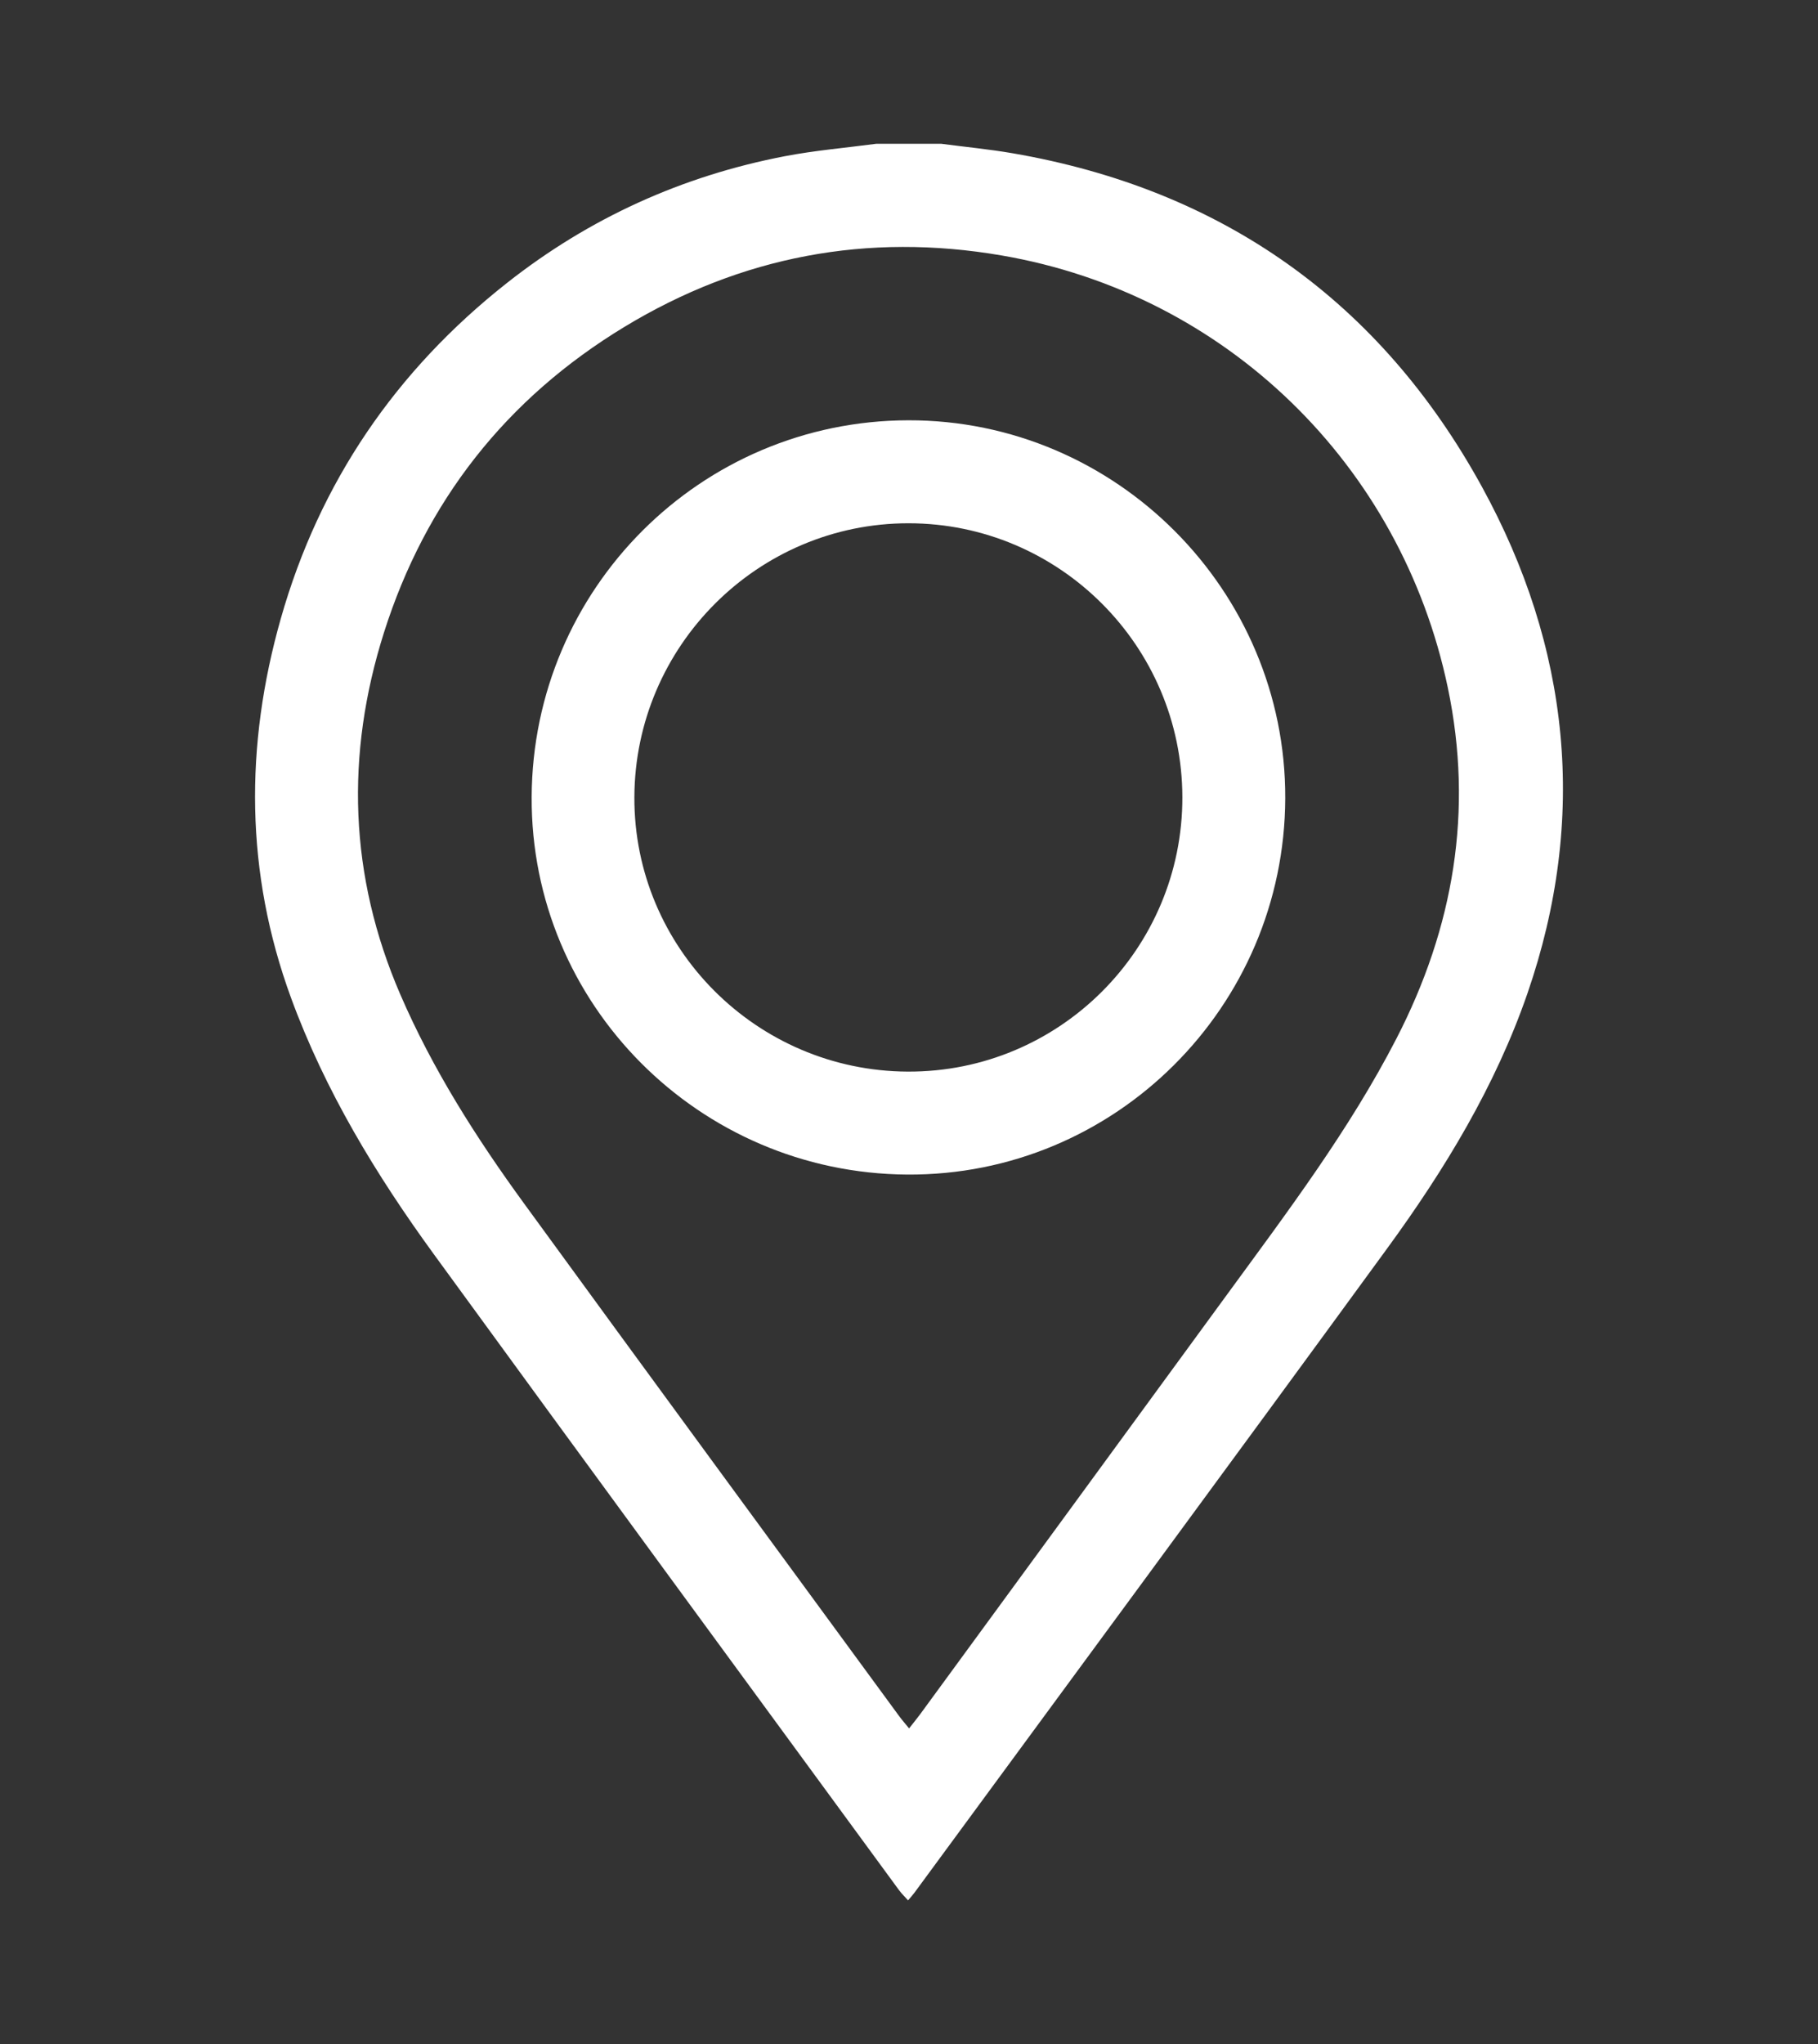
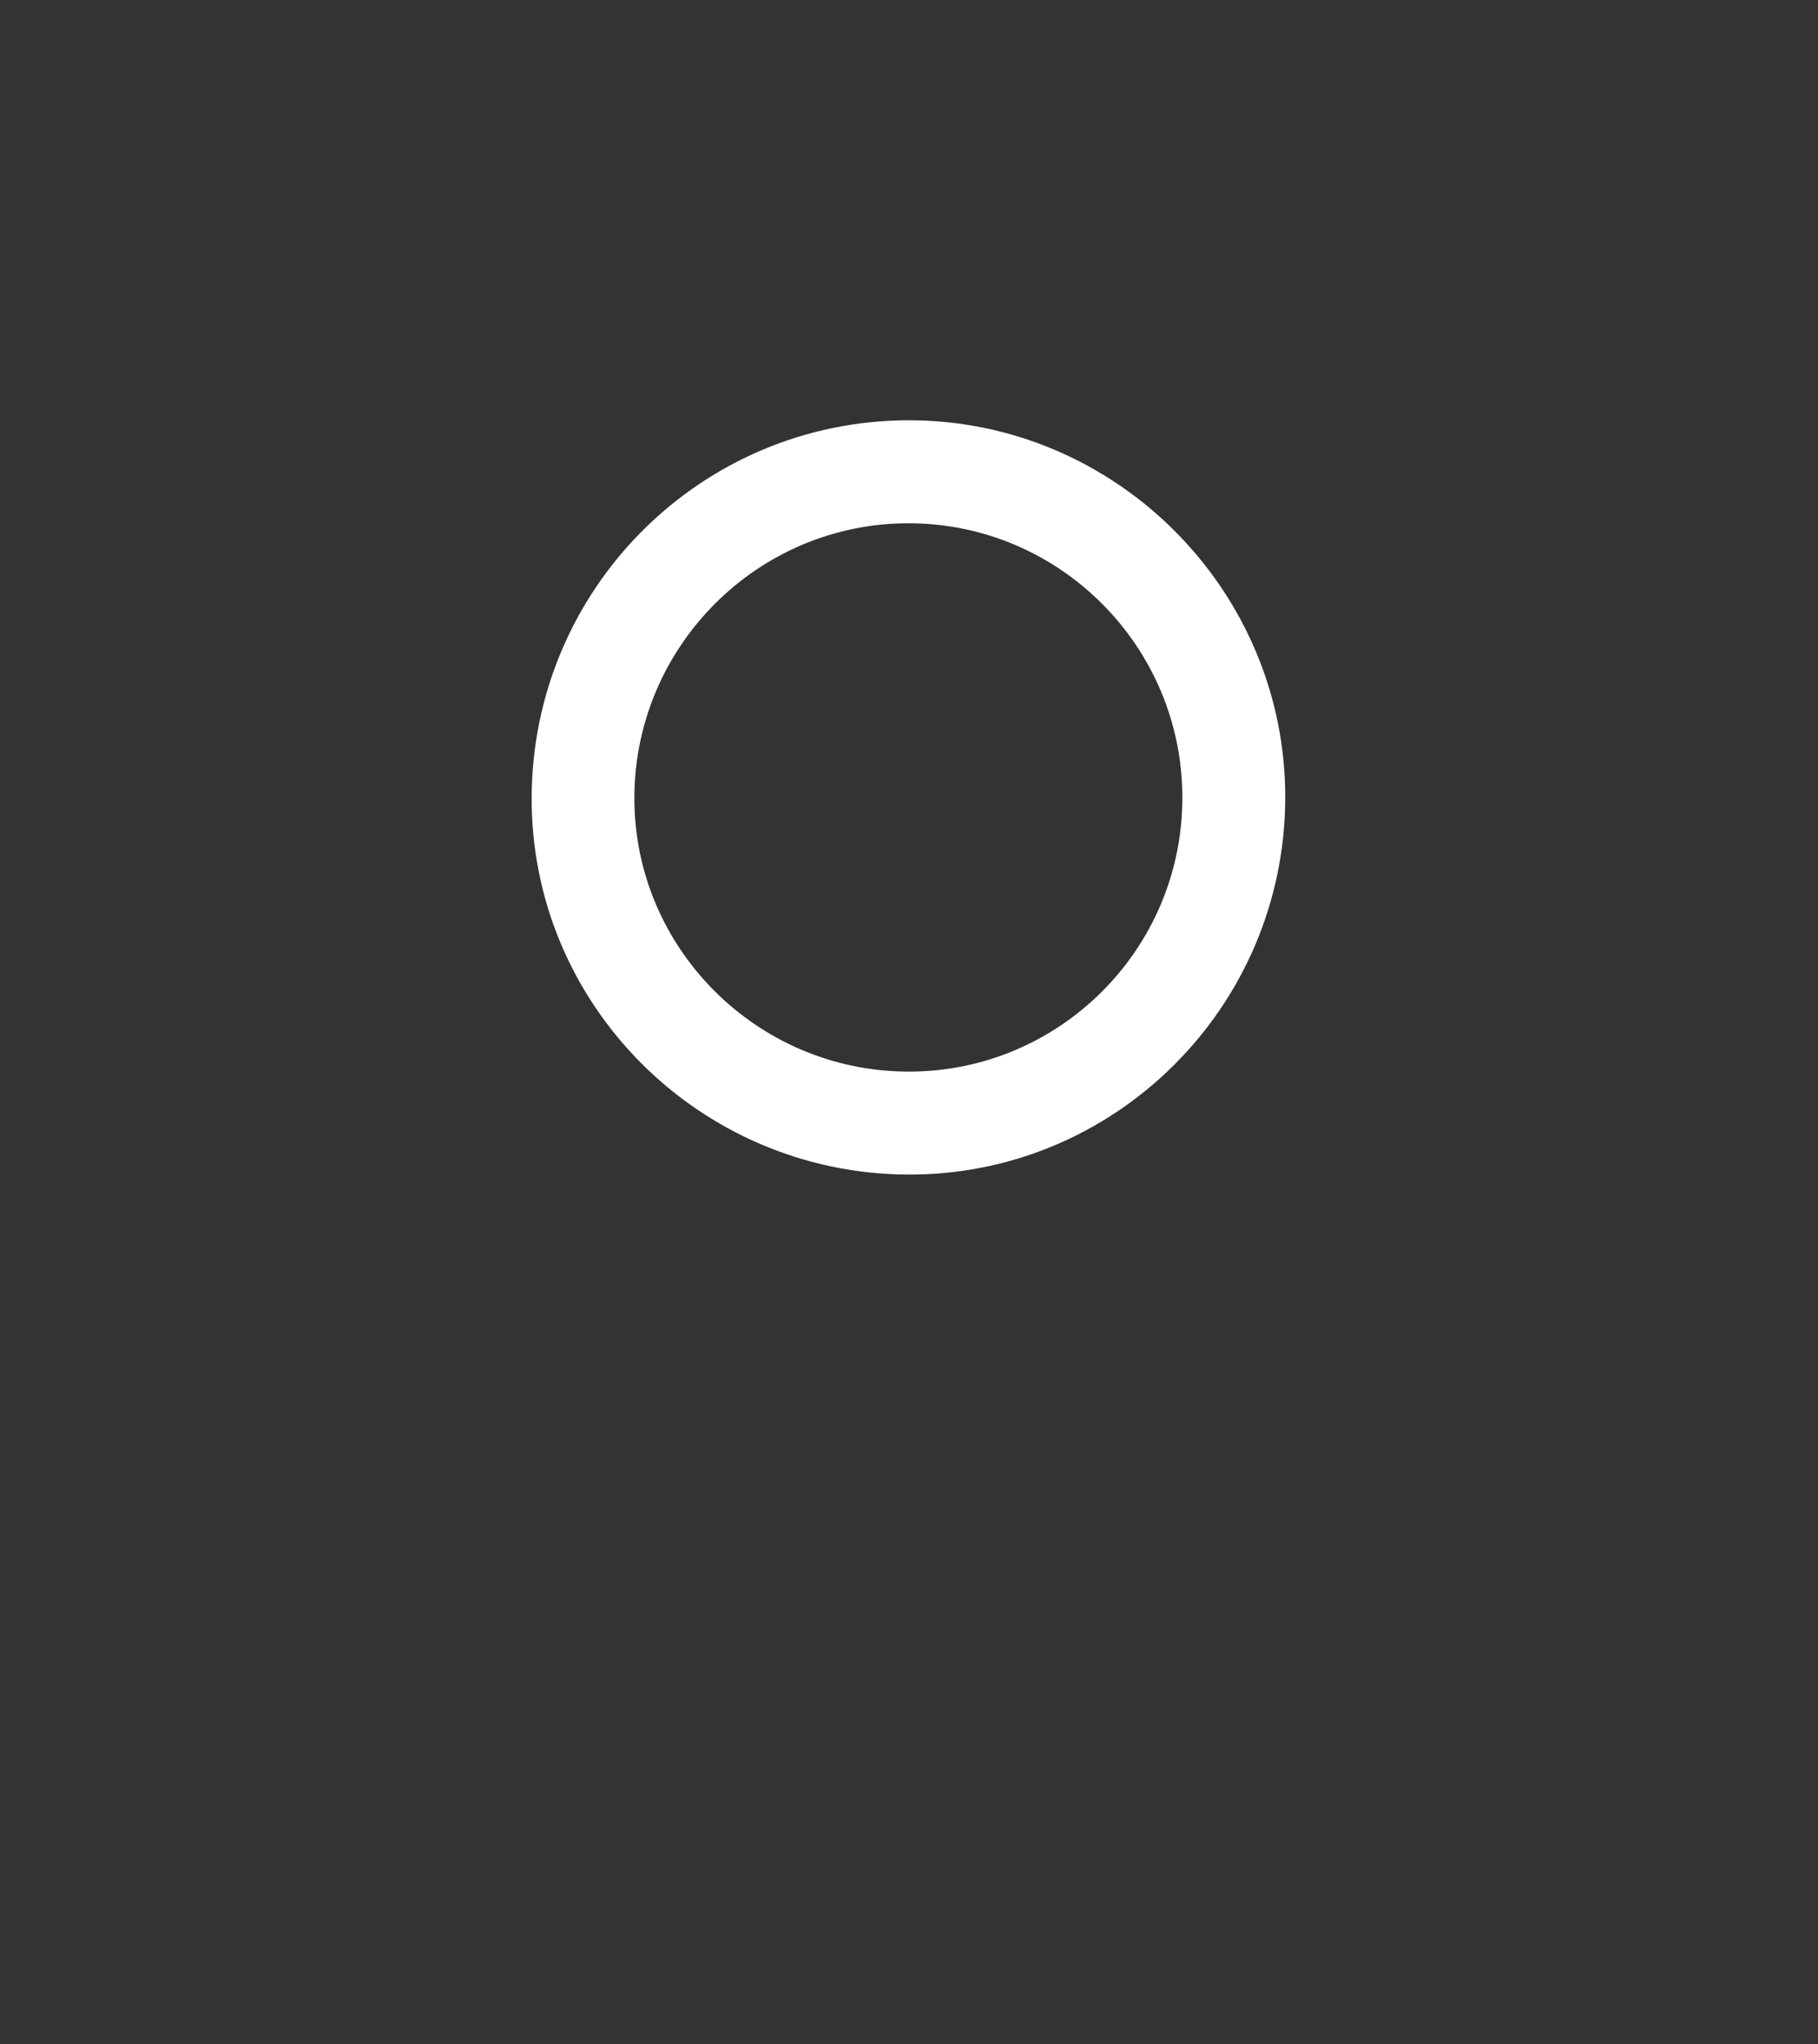
<svg xmlns="http://www.w3.org/2000/svg" id="Livello_1" data-name="Livello 1" viewBox="0 0 529.75 595.28">
  <rect x="0" y="0" width="529.75" height="595.28" fill="#333333" stroke="none" />
  <defs>
    <style>      .cls-1 {        fill: #fff;        stroke-width: 0px;      }    </style>
  </defs>
-   <path class="cls-1" d="M274.34,41.88c6.91.91,13.86,1.57,20.72,2.75,61.06,10.51,107.09,43.11,136.72,97.05,25.69,46.77,30.97,96.54,13.29,147.65-9.33,26.97-24.06,51.21-40.79,74.13-45.77,62.7-91.86,125.16-137.82,187.71-.49.67-1.06,1.27-1.86,2.23-.95-1.07-1.88-1.95-2.63-2.97-45.19-61.68-90.46-123.29-135.48-185.09-16.9-23.2-31.77-47.67-41.7-74.79-13.35-36.45-13.49-73.41-2.96-110.44,11.28-39.67,33.5-72.19,65.89-97.71,23.97-18.89,51.03-31.16,80.97-36.91,8.79-1.69,17.76-2.44,26.65-3.62,6.33,0,12.67,0,19,0ZM264.89,503.33c1.24-1.58,2.29-2.85,3.27-4.18,29.81-40.73,59.64-81.45,89.42-122.21,17.59-24.07,35.58-47.85,49.32-74.48,16.7-32.37,22.49-66.34,14.99-102.16-13.63-65.08-64.72-114.68-129.97-125.9-39.1-6.73-75.94.18-109.92,20.76-34.46,20.87-57.98,50.76-70.12,89.06-11.26,35.52-10.19,70.81,4.77,105.39,9.45,21.86,22.14,41.76,36.08,60.89,36.29,49.82,72.8,99.48,109.24,149.2.86,1.17,1.83,2.27,2.95,3.64Z" />
  <path class="cls-1" d="M154.92,232.09c.29-60.64,49.24-109.57,109.74-109.7,60.48-.13,110.04,49.51,109.85,110.05-.19,60.8-49.67,110.02-110.19,109.6-60.68-.42-109.69-49.67-109.4-109.94ZM264.74,152.38c-43.89-.02-79.71,35.74-79.89,79.75-.17,43.85,35.56,79.72,79.63,79.93,44.17.21,80.13-35.69,80.05-79.91-.08-44-35.83-79.75-79.79-79.77Z" />
</svg>